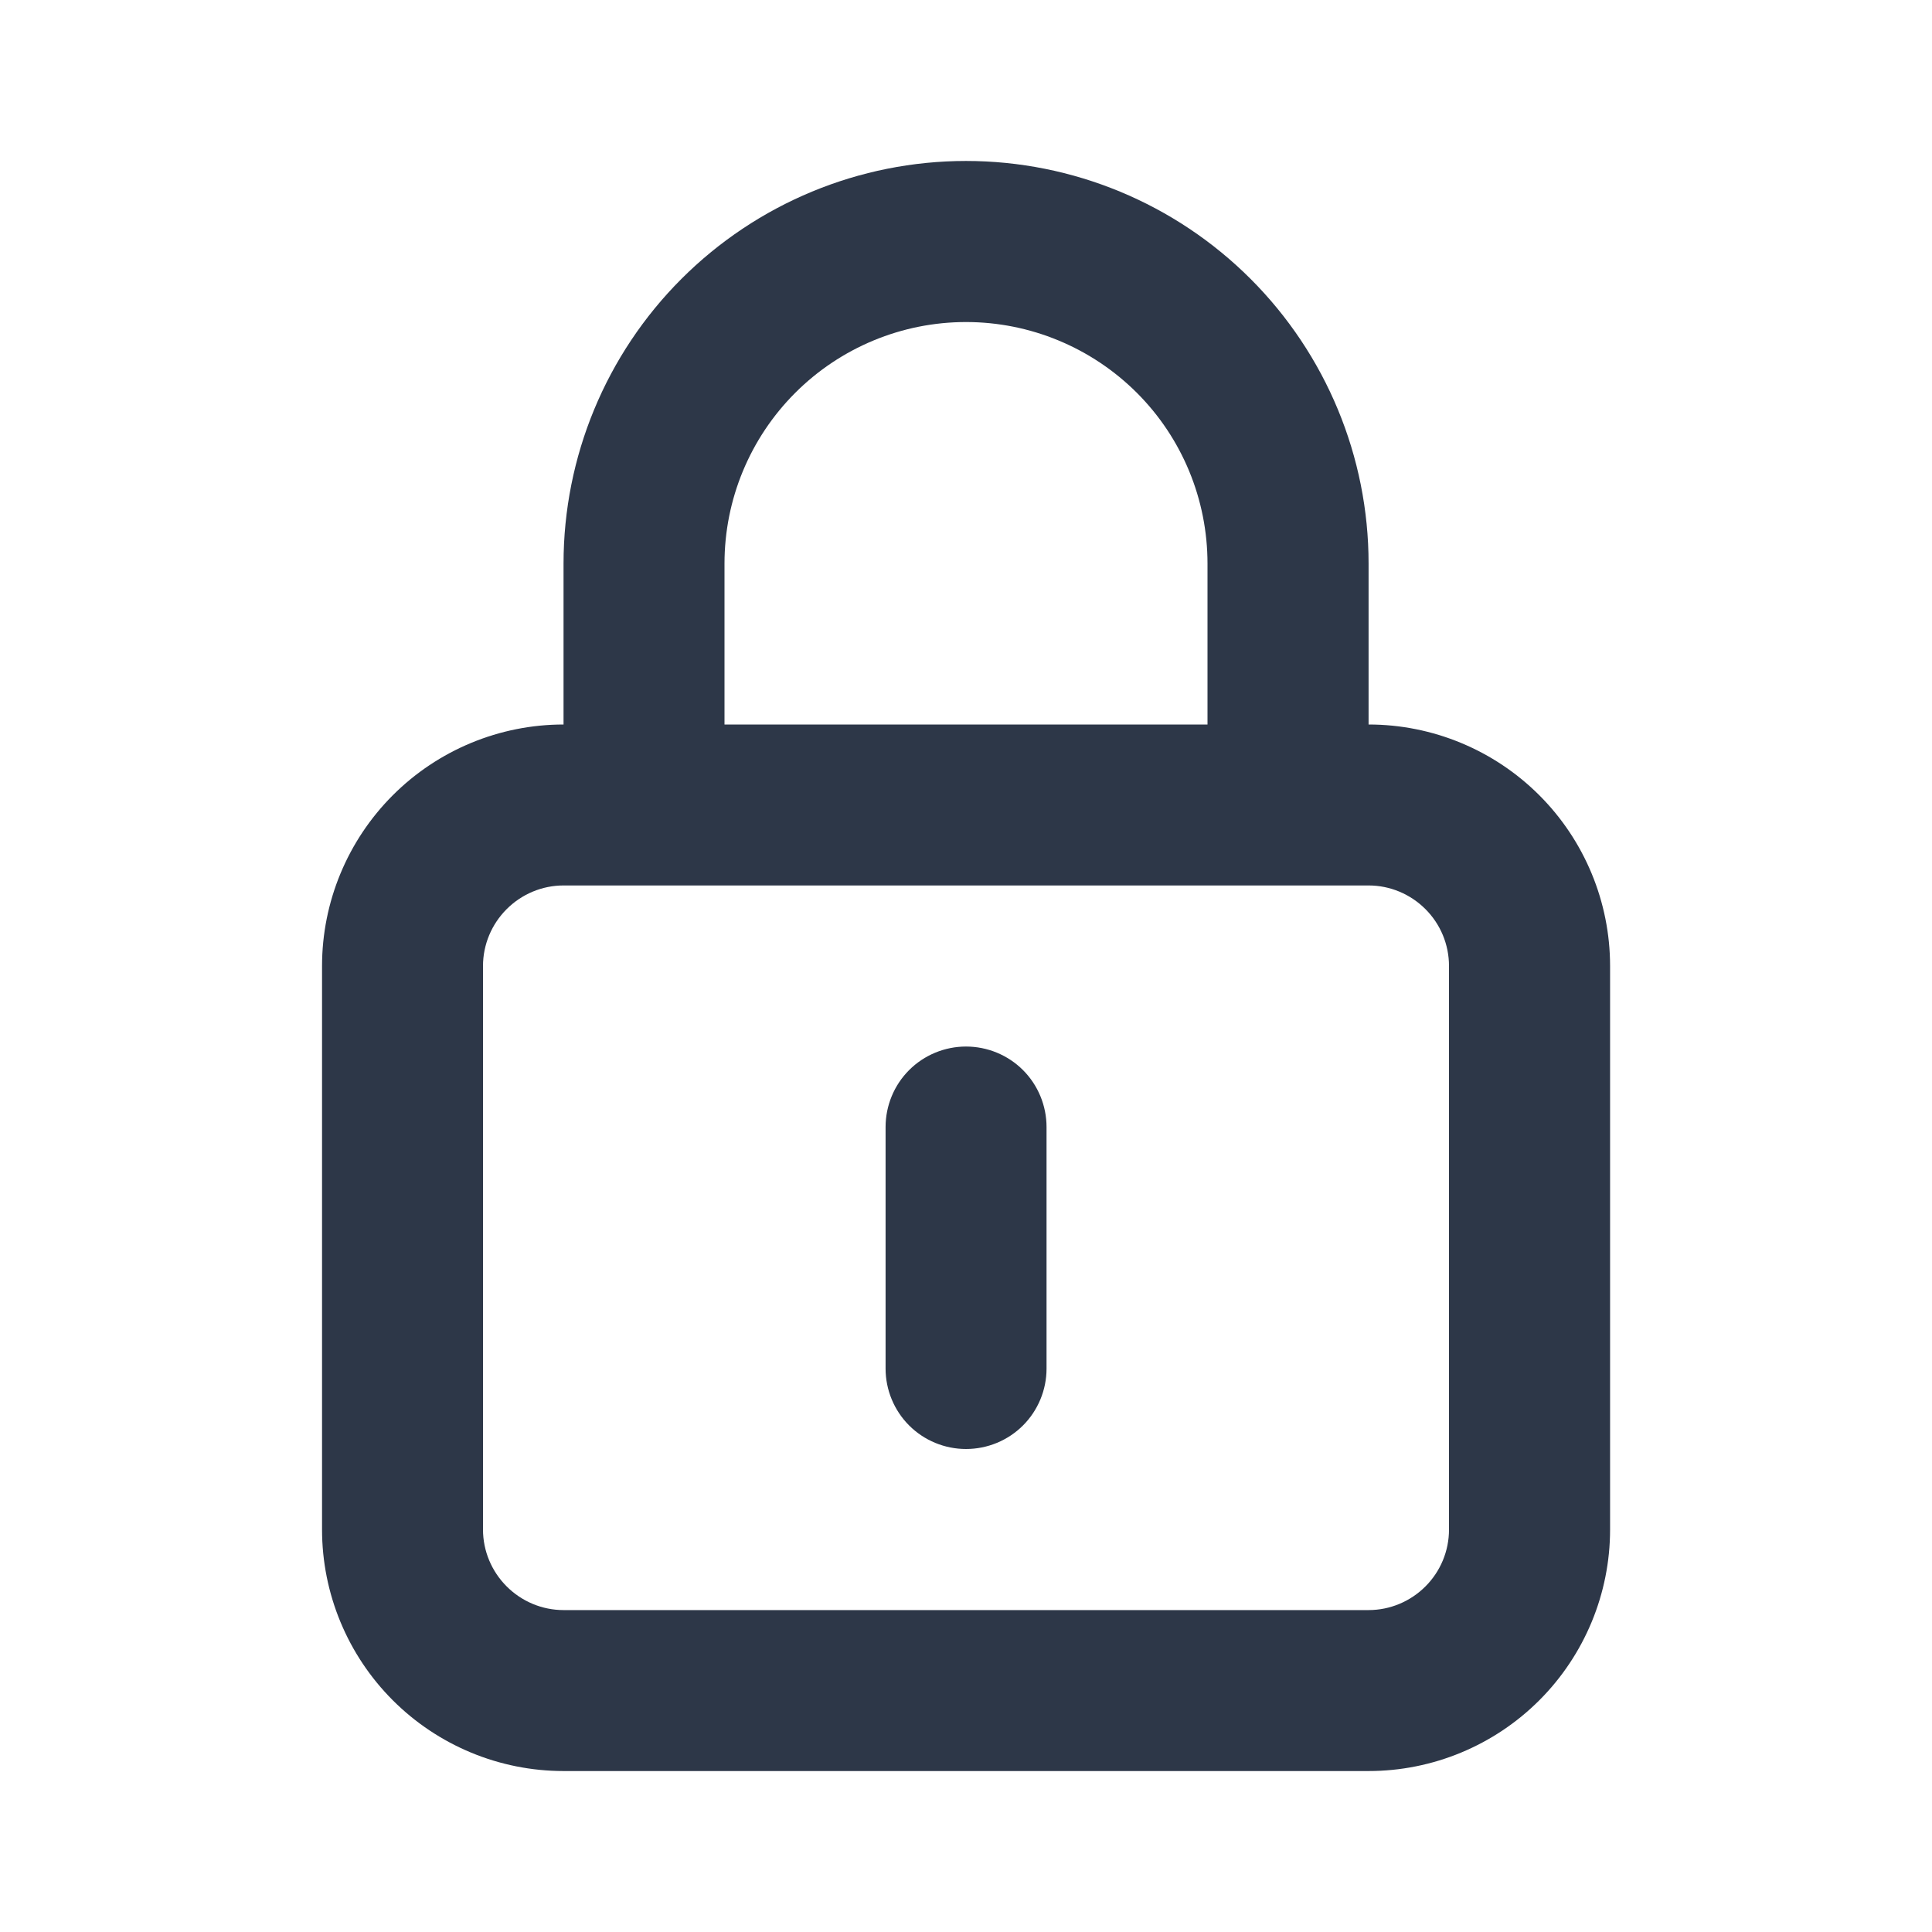
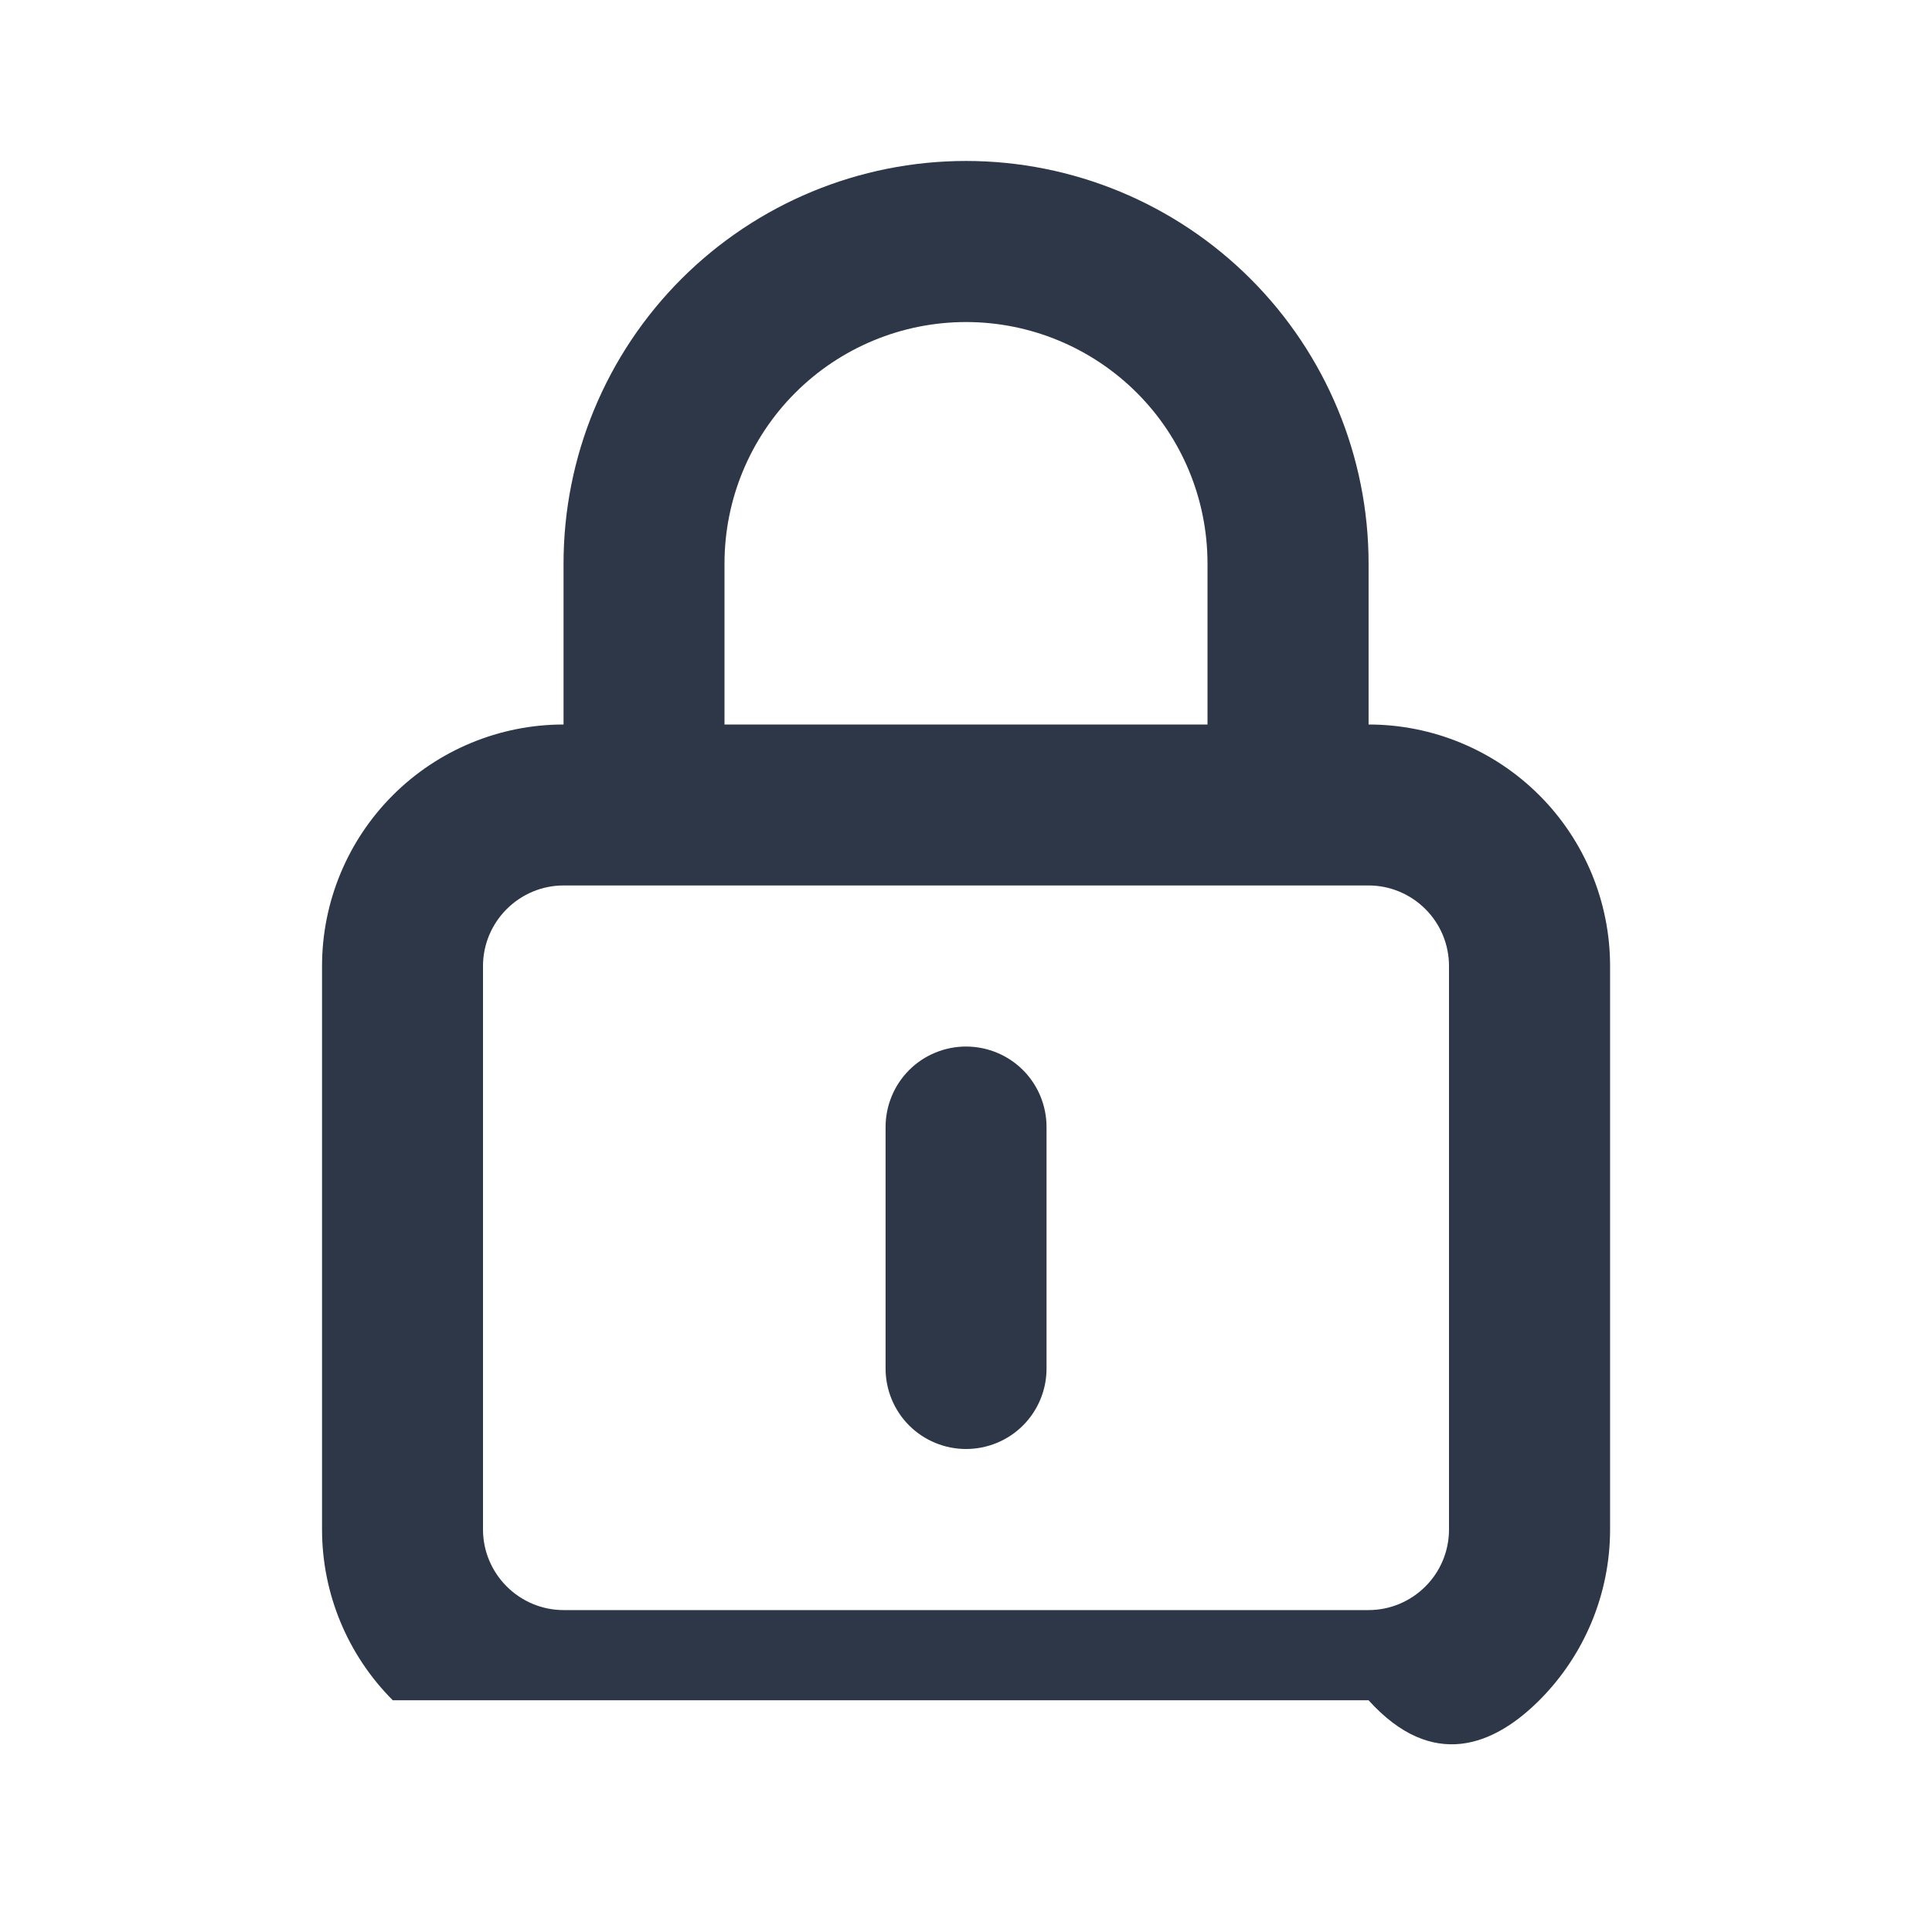
<svg xmlns="http://www.w3.org/2000/svg" width="16" height="16" viewBox="0 0 16 16" fill="none">
-   <path d="M8 8.667C7.824 8.667 7.654 8.737 7.529 8.862C7.404 8.987 7.334 9.157 7.334 9.334V11.334C7.334 11.51 7.404 11.68 7.529 11.805C7.654 11.93 7.824 12 8 12C8.177 12 8.347 11.93 8.472 11.805C8.597 11.68 8.667 11.51 8.667 11.334V9.334C8.667 9.157 8.597 8.987 8.472 8.862C8.347 8.737 8.177 8.667 8 8.667ZM11.334 6V4.667C11.334 3.783 10.982 2.935 10.357 2.31C9.732 1.685 8.884 1.333 8 1.333C7.116 1.333 6.268 1.685 5.643 2.31C5.018 2.935 4.667 3.783 4.667 4.667V6C4.137 6 3.628 6.211 3.253 6.586C2.878 6.961 2.667 7.47 2.667 8V12.667C2.667 13.197 2.878 13.706 3.253 14.081C3.628 14.456 4.137 14.667 4.667 14.667H11.334C11.864 14.667 12.373 14.456 12.748 14.081C13.123 13.706 13.334 13.197 13.334 12.667V8C13.334 7.47 13.123 6.961 12.748 6.586C12.373 6.211 11.864 6 11.334 6ZM6 4.667C6 4.136 6.211 3.628 6.586 3.253C6.961 2.878 7.47 2.667 8 2.667C8.531 2.667 9.039 2.878 9.415 3.253C9.79 3.628 10 4.136 10 4.667V6H6V4.667ZM12 12.667C12 12.844 11.93 13.013 11.805 13.138C11.68 13.263 11.511 13.334 11.334 13.334H4.667C4.49 13.334 4.321 13.263 4.196 13.138C4.071 13.013 4 12.844 4 12.667V8C4 7.823 4.071 7.654 4.196 7.529C4.321 7.404 4.49 7.333 4.667 7.333H11.334C11.511 7.333 11.68 7.404 11.805 7.529C11.93 7.654 12 7.823 12 8V12.667Z" fill="#2D3748" />
+   <path d="M8 8.667C7.824 8.667 7.654 8.737 7.529 8.862C7.404 8.987 7.334 9.157 7.334 9.334V11.334C7.334 11.51 7.404 11.68 7.529 11.805C7.654 11.93 7.824 12 8 12C8.177 12 8.347 11.93 8.472 11.805C8.597 11.68 8.667 11.51 8.667 11.334V9.334C8.667 9.157 8.597 8.987 8.472 8.862C8.347 8.737 8.177 8.667 8 8.667ZM11.334 6V4.667C11.334 3.783 10.982 2.935 10.357 2.31C9.732 1.685 8.884 1.333 8 1.333C7.116 1.333 6.268 1.685 5.643 2.31C5.018 2.935 4.667 3.783 4.667 4.667V6C4.137 6 3.628 6.211 3.253 6.586C2.878 6.961 2.667 7.47 2.667 8V12.667C2.667 13.197 2.878 13.706 3.253 14.081H11.334C11.864 14.667 12.373 14.456 12.748 14.081C13.123 13.706 13.334 13.197 13.334 12.667V8C13.334 7.47 13.123 6.961 12.748 6.586C12.373 6.211 11.864 6 11.334 6ZM6 4.667C6 4.136 6.211 3.628 6.586 3.253C6.961 2.878 7.47 2.667 8 2.667C8.531 2.667 9.039 2.878 9.415 3.253C9.79 3.628 10 4.136 10 4.667V6H6V4.667ZM12 12.667C12 12.844 11.93 13.013 11.805 13.138C11.68 13.263 11.511 13.334 11.334 13.334H4.667C4.49 13.334 4.321 13.263 4.196 13.138C4.071 13.013 4 12.844 4 12.667V8C4 7.823 4.071 7.654 4.196 7.529C4.321 7.404 4.49 7.333 4.667 7.333H11.334C11.511 7.333 11.68 7.404 11.805 7.529C11.93 7.654 12 7.823 12 8V12.667Z" fill="#2D3748" />
</svg>